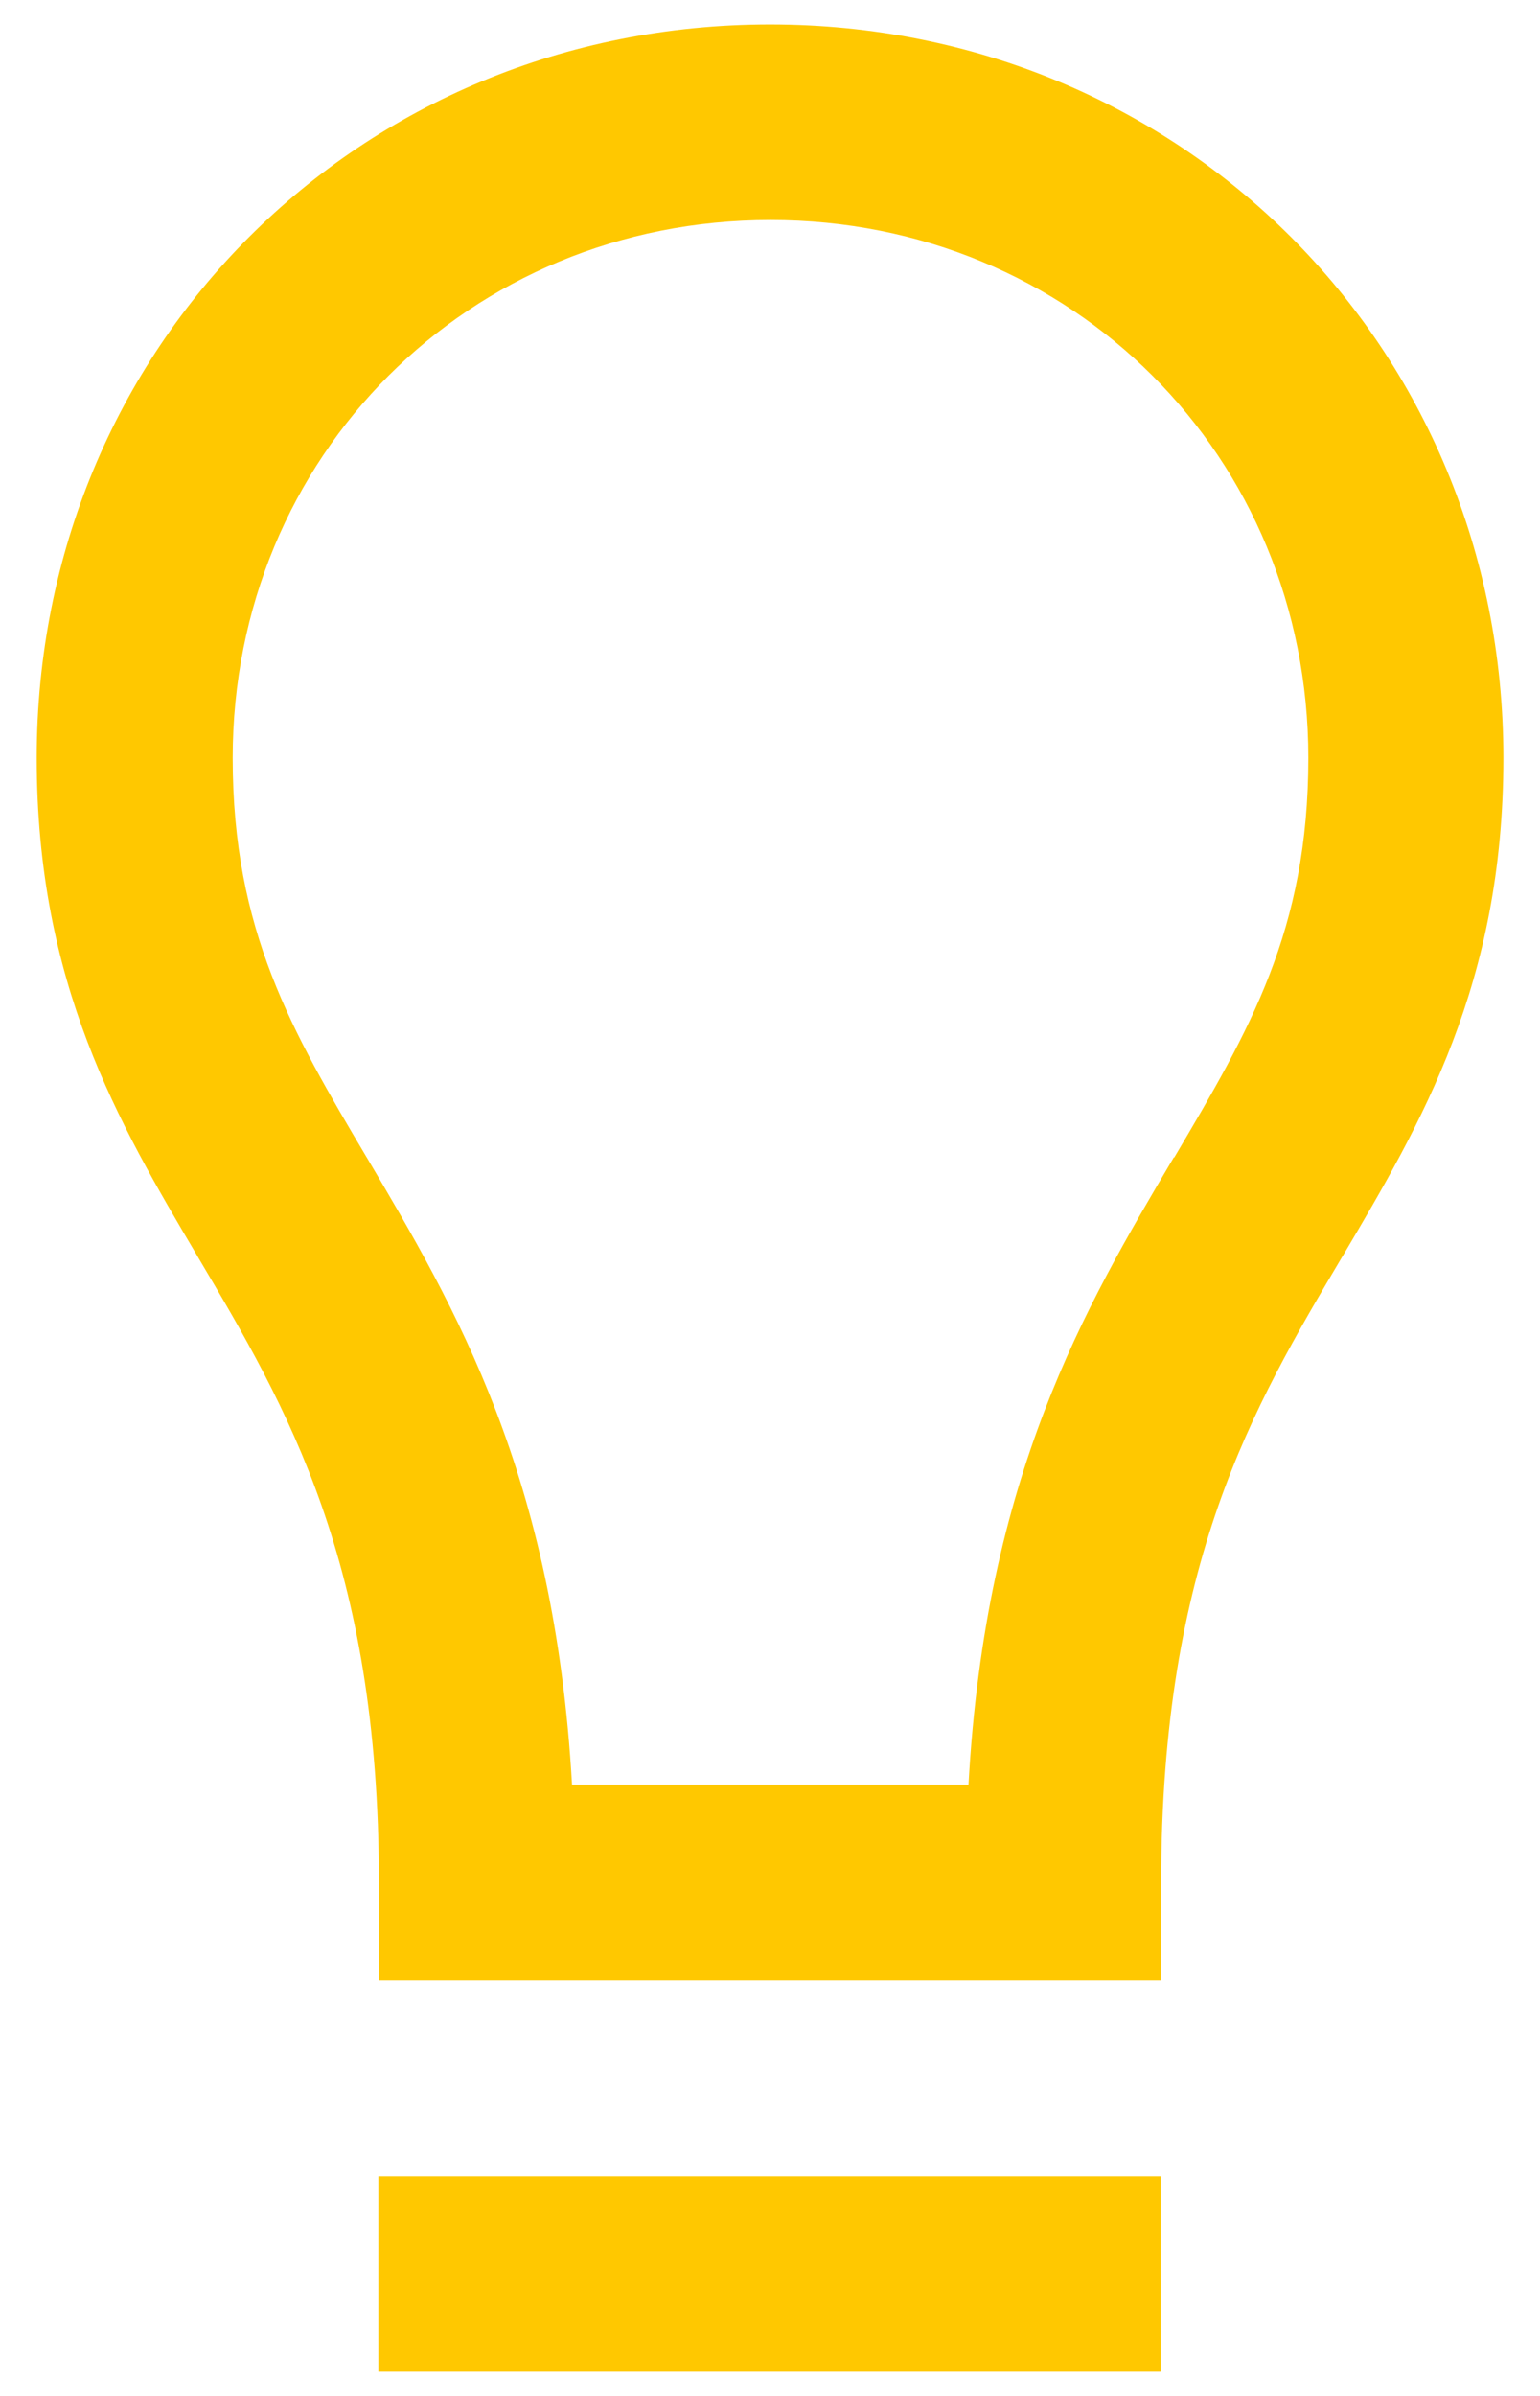
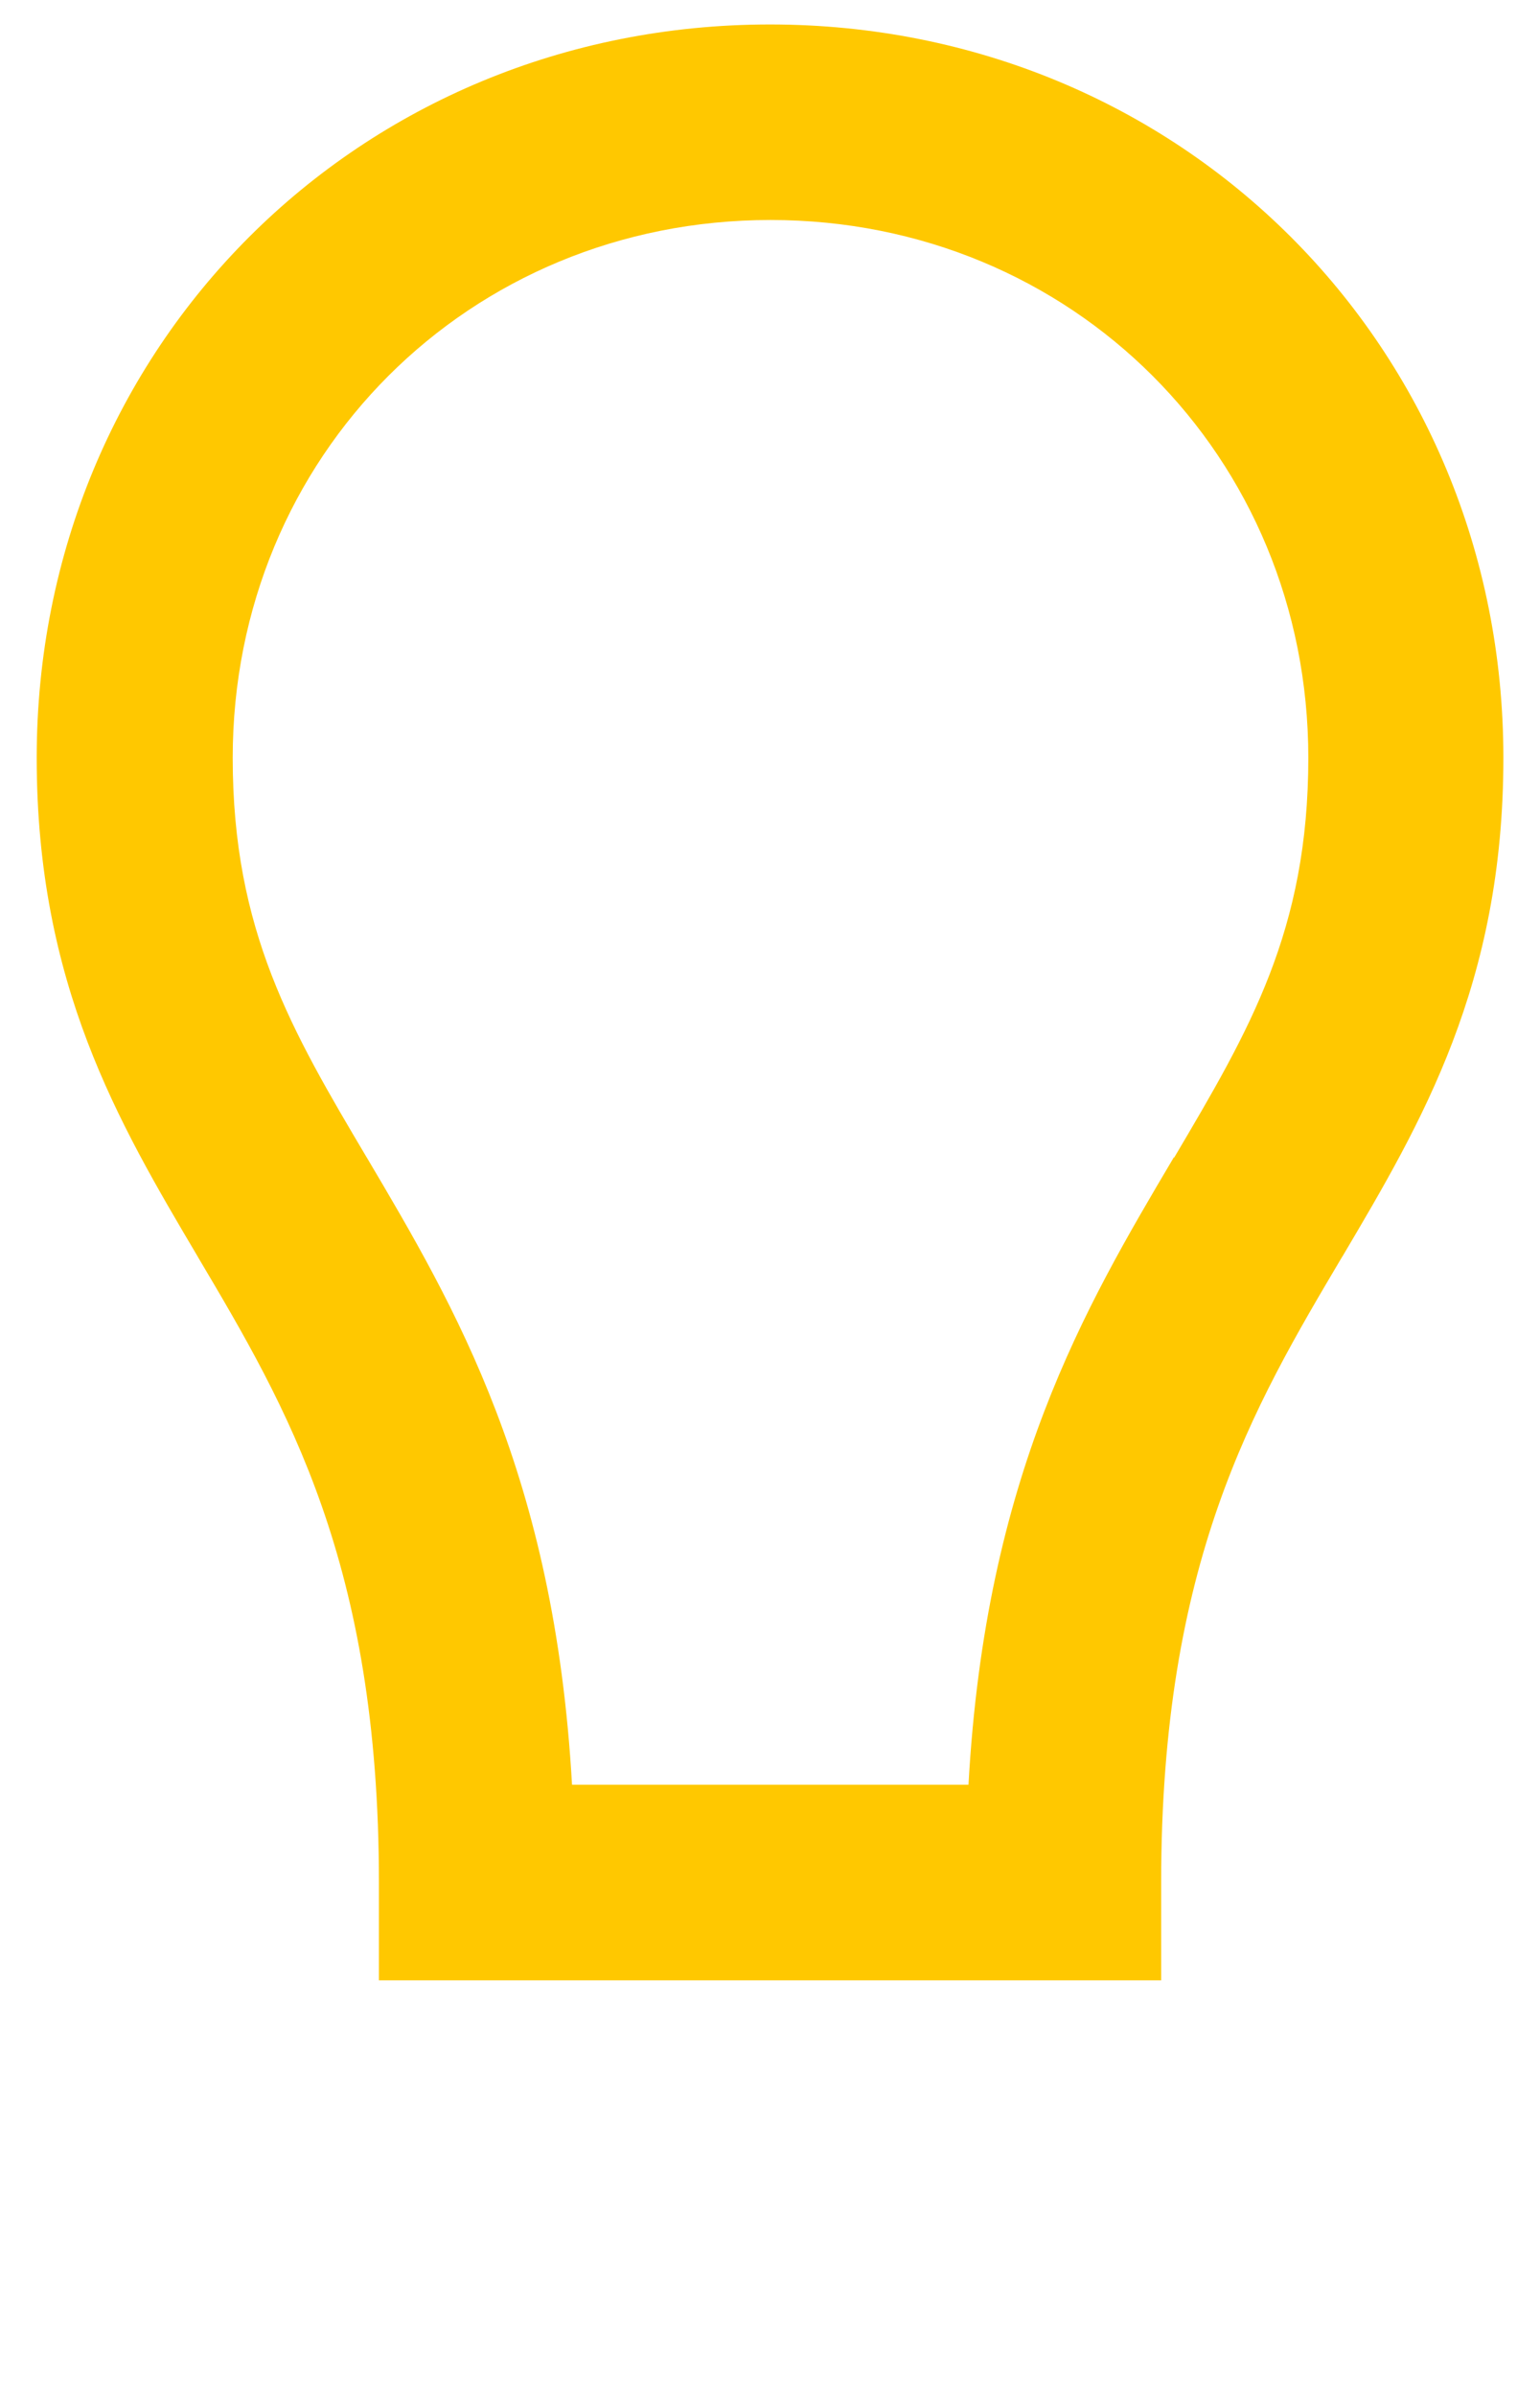
<svg xmlns="http://www.w3.org/2000/svg" width="18" height="28" viewBox="0 0 18 28" fill="none">
  <path fill-rule="evenodd" clip-rule="evenodd" d="M9 0.286C4.194 0.286 0.429 4.051 0.429 8.857C0.429 11.502 1.384 13.118 2.308 14.68L2.314 14.691C3.354 16.446 4.429 18.263 4.429 22V23.143H13.572V22C13.572 18.258 14.646 16.446 15.685 14.692L15.693 14.68C16.616 13.118 17.572 11.502 17.572 8.857C17.572 4.051 13.806 0.286 9 0.286ZM13.715 13.534L13.72 13.526H13.726L13.732 13.515C14.603 12.04 15.292 10.875 15.292 8.857C15.292 5.331 12.532 2.571 9.006 2.571C5.48 2.571 2.72 5.331 2.72 8.857C2.72 10.88 3.412 12.051 4.286 13.526L4.287 13.527C5.321 15.275 6.48 17.235 6.686 20.857H11.32C11.52 17.245 12.682 15.28 13.715 13.534Z" fill="#FFC800" />
-   <path d="M13.566 25.428H4.423V27.714H13.566V25.428Z" fill="#FFC800" />
</svg>